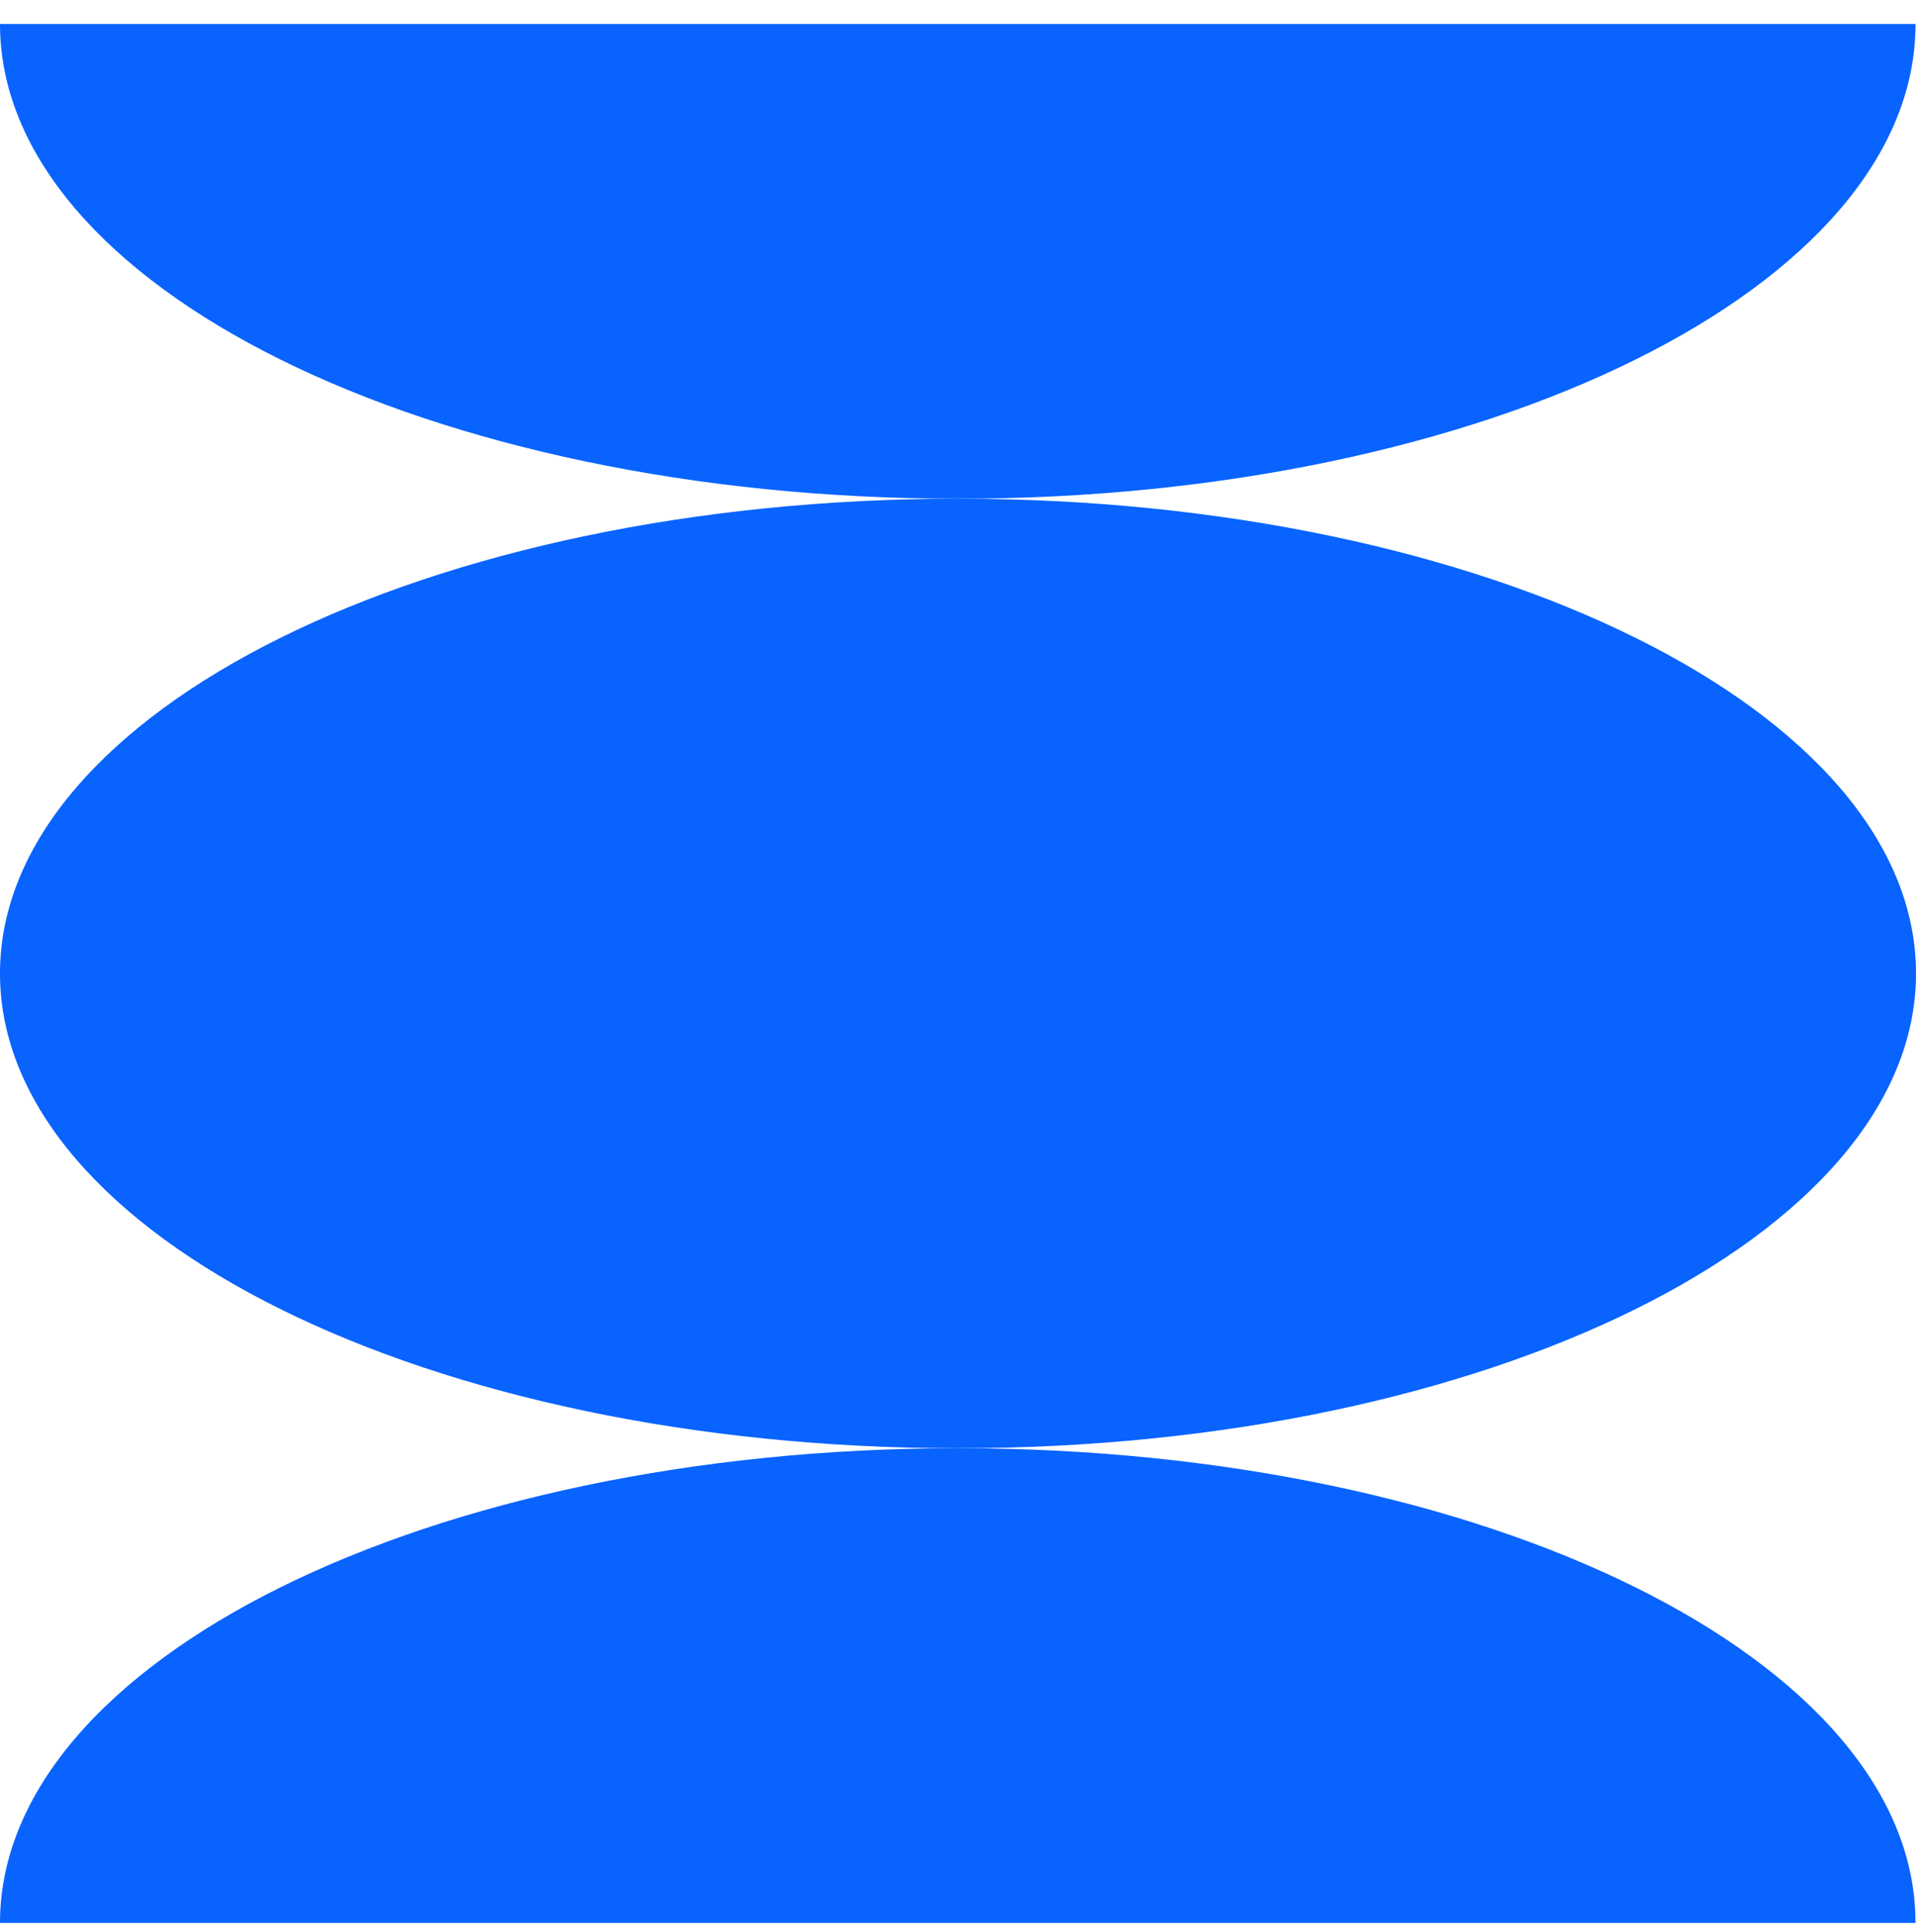
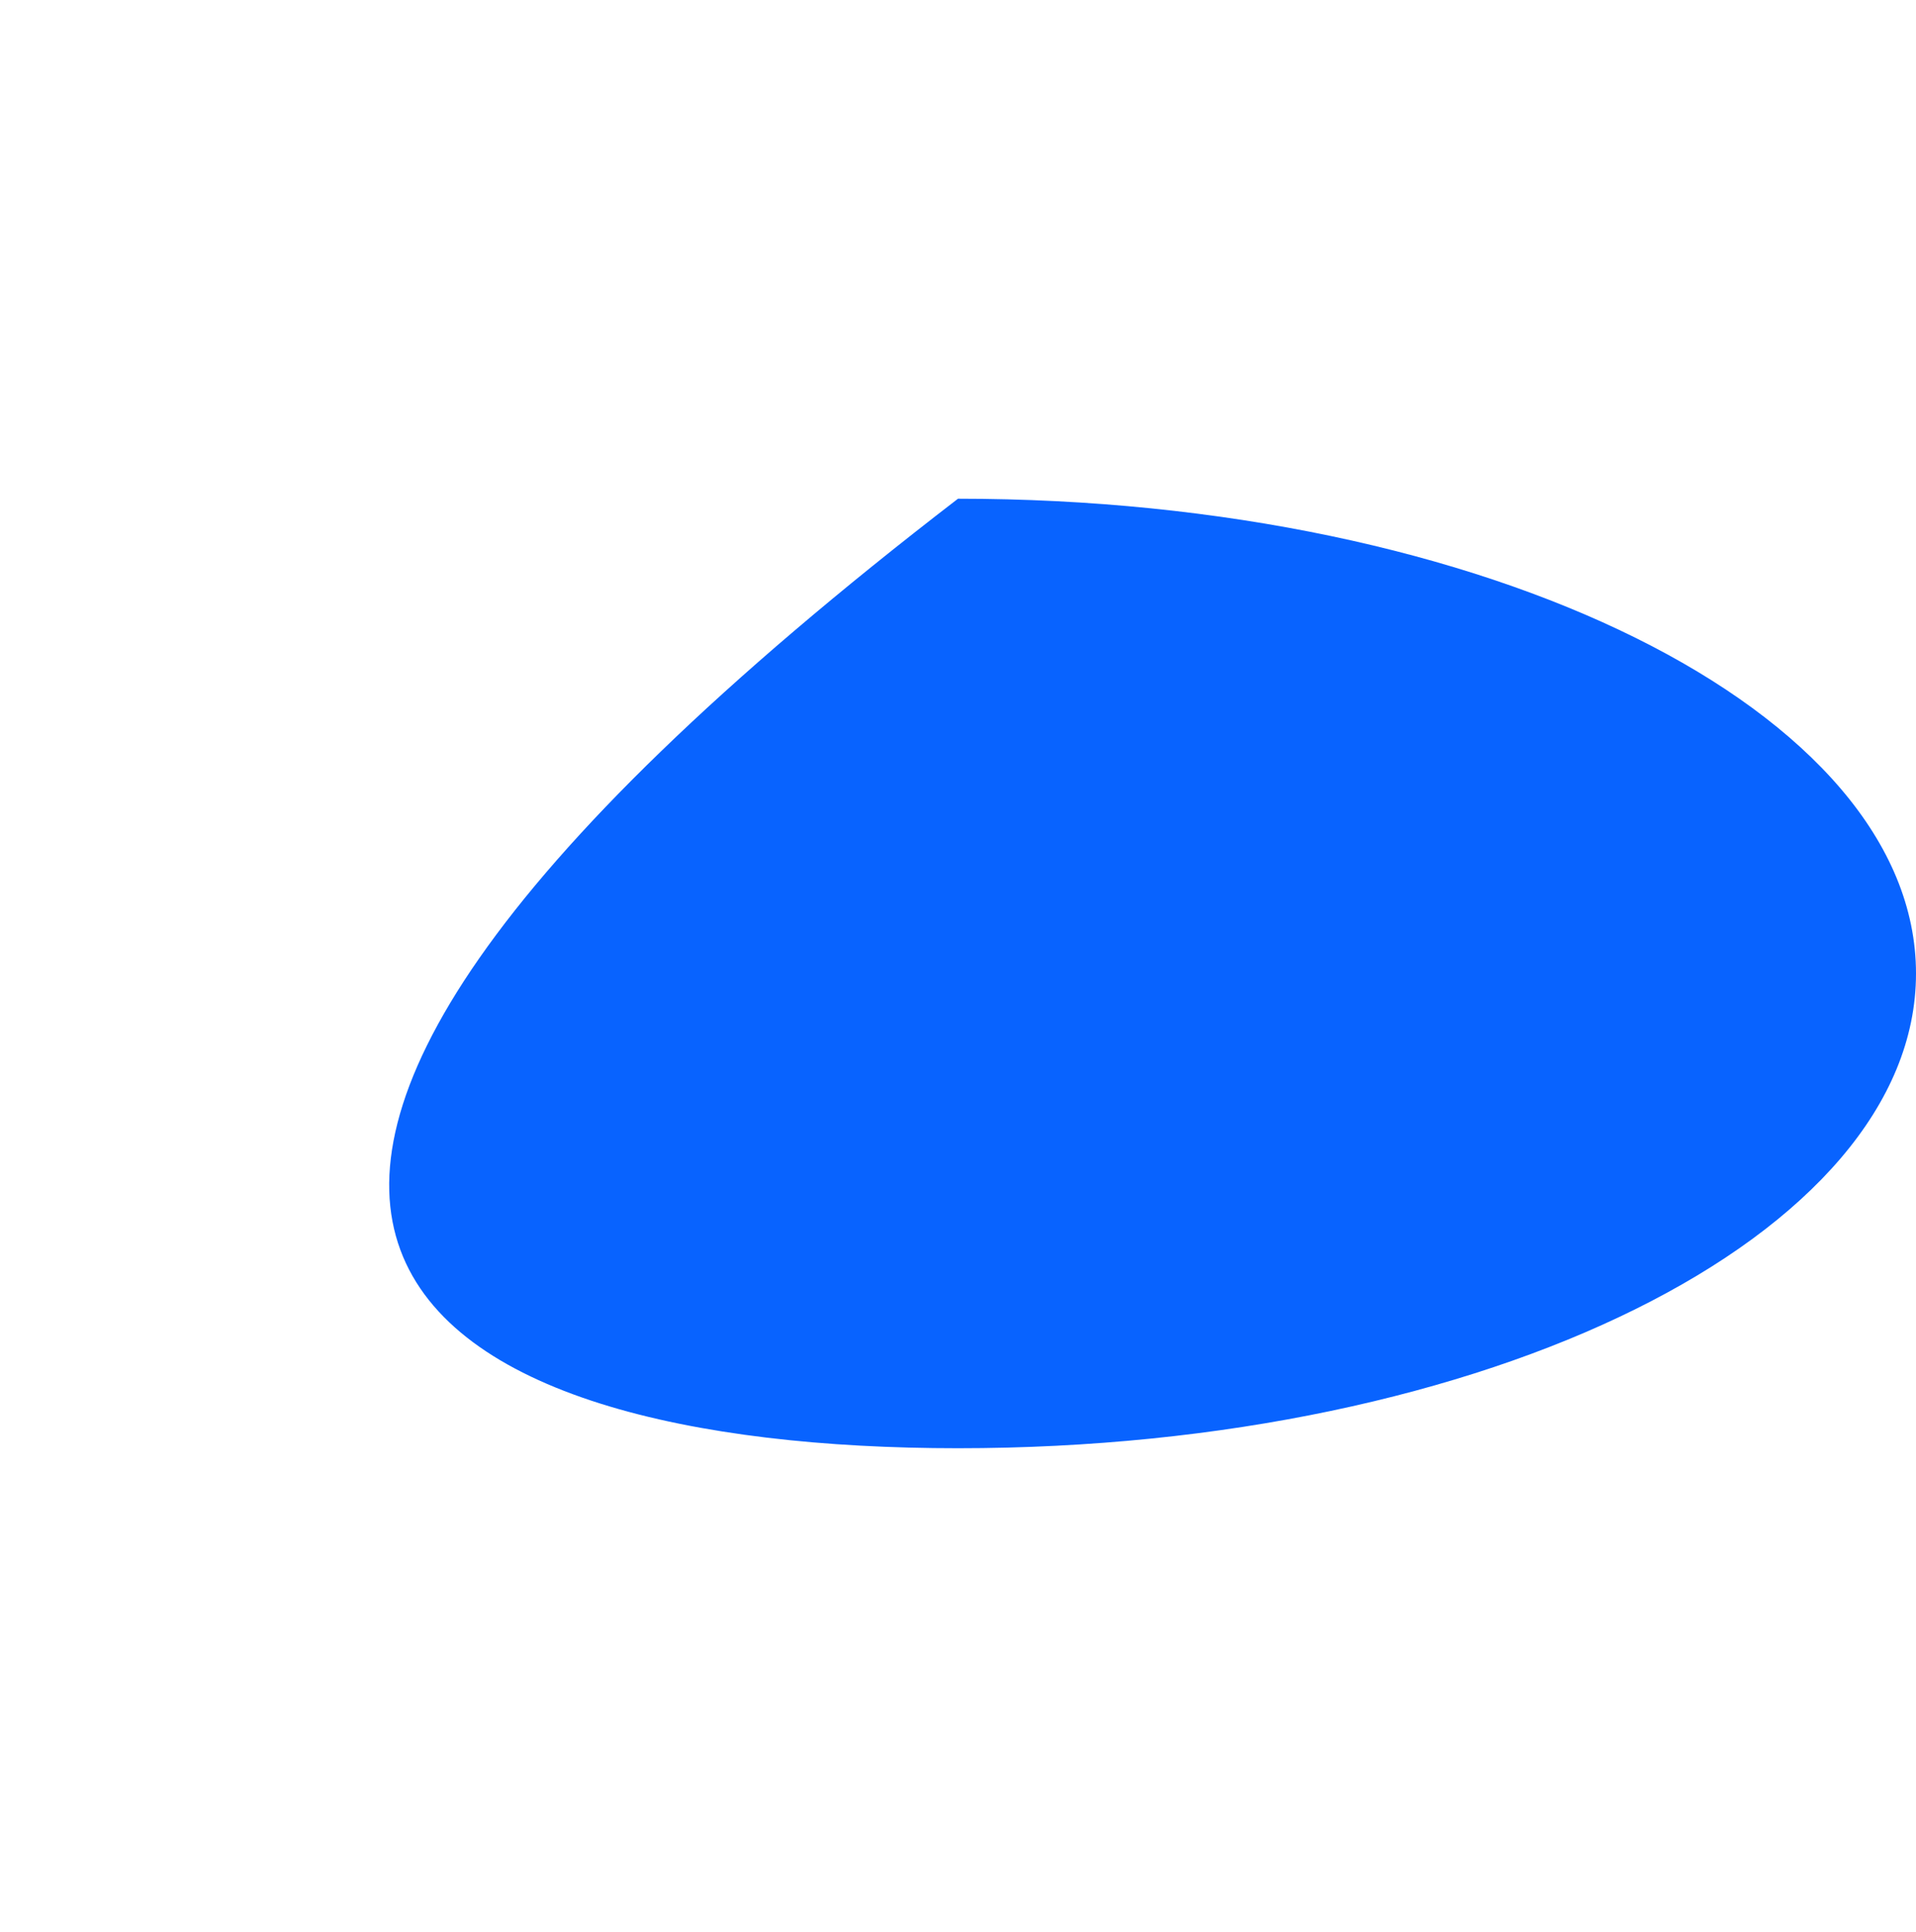
<svg xmlns="http://www.w3.org/2000/svg" width="120" height="121" viewBox="0 0 120 121" fill="none">
-   <path d="M60 90.708C93.137 90.708 120 77.395 120 60.972C120 44.549 93.137 31.236 60 31.236C26.863 31.236 0 44.549 0 60.972C0 77.395 26.863 90.708 60 90.708Z" fill="#0863FF" />
-   <path d="M60 90.707C26.861 90.707 0 104.022 0 120.443H119.967C120 104.022 93.139 90.707 60 90.707Z" fill="#0863FF" />
-   <path d="M60 31.236C26.861 31.236 0 17.921 0 1.5H119.967C120 17.921 93.139 31.236 60 31.236Z" fill="#0863FF" />
+   <path d="M60 90.708C93.137 90.708 120 77.395 120 60.972C120 44.549 93.137 31.236 60 31.236C0 77.395 26.863 90.708 60 90.708Z" fill="#0863FF" />
</svg>